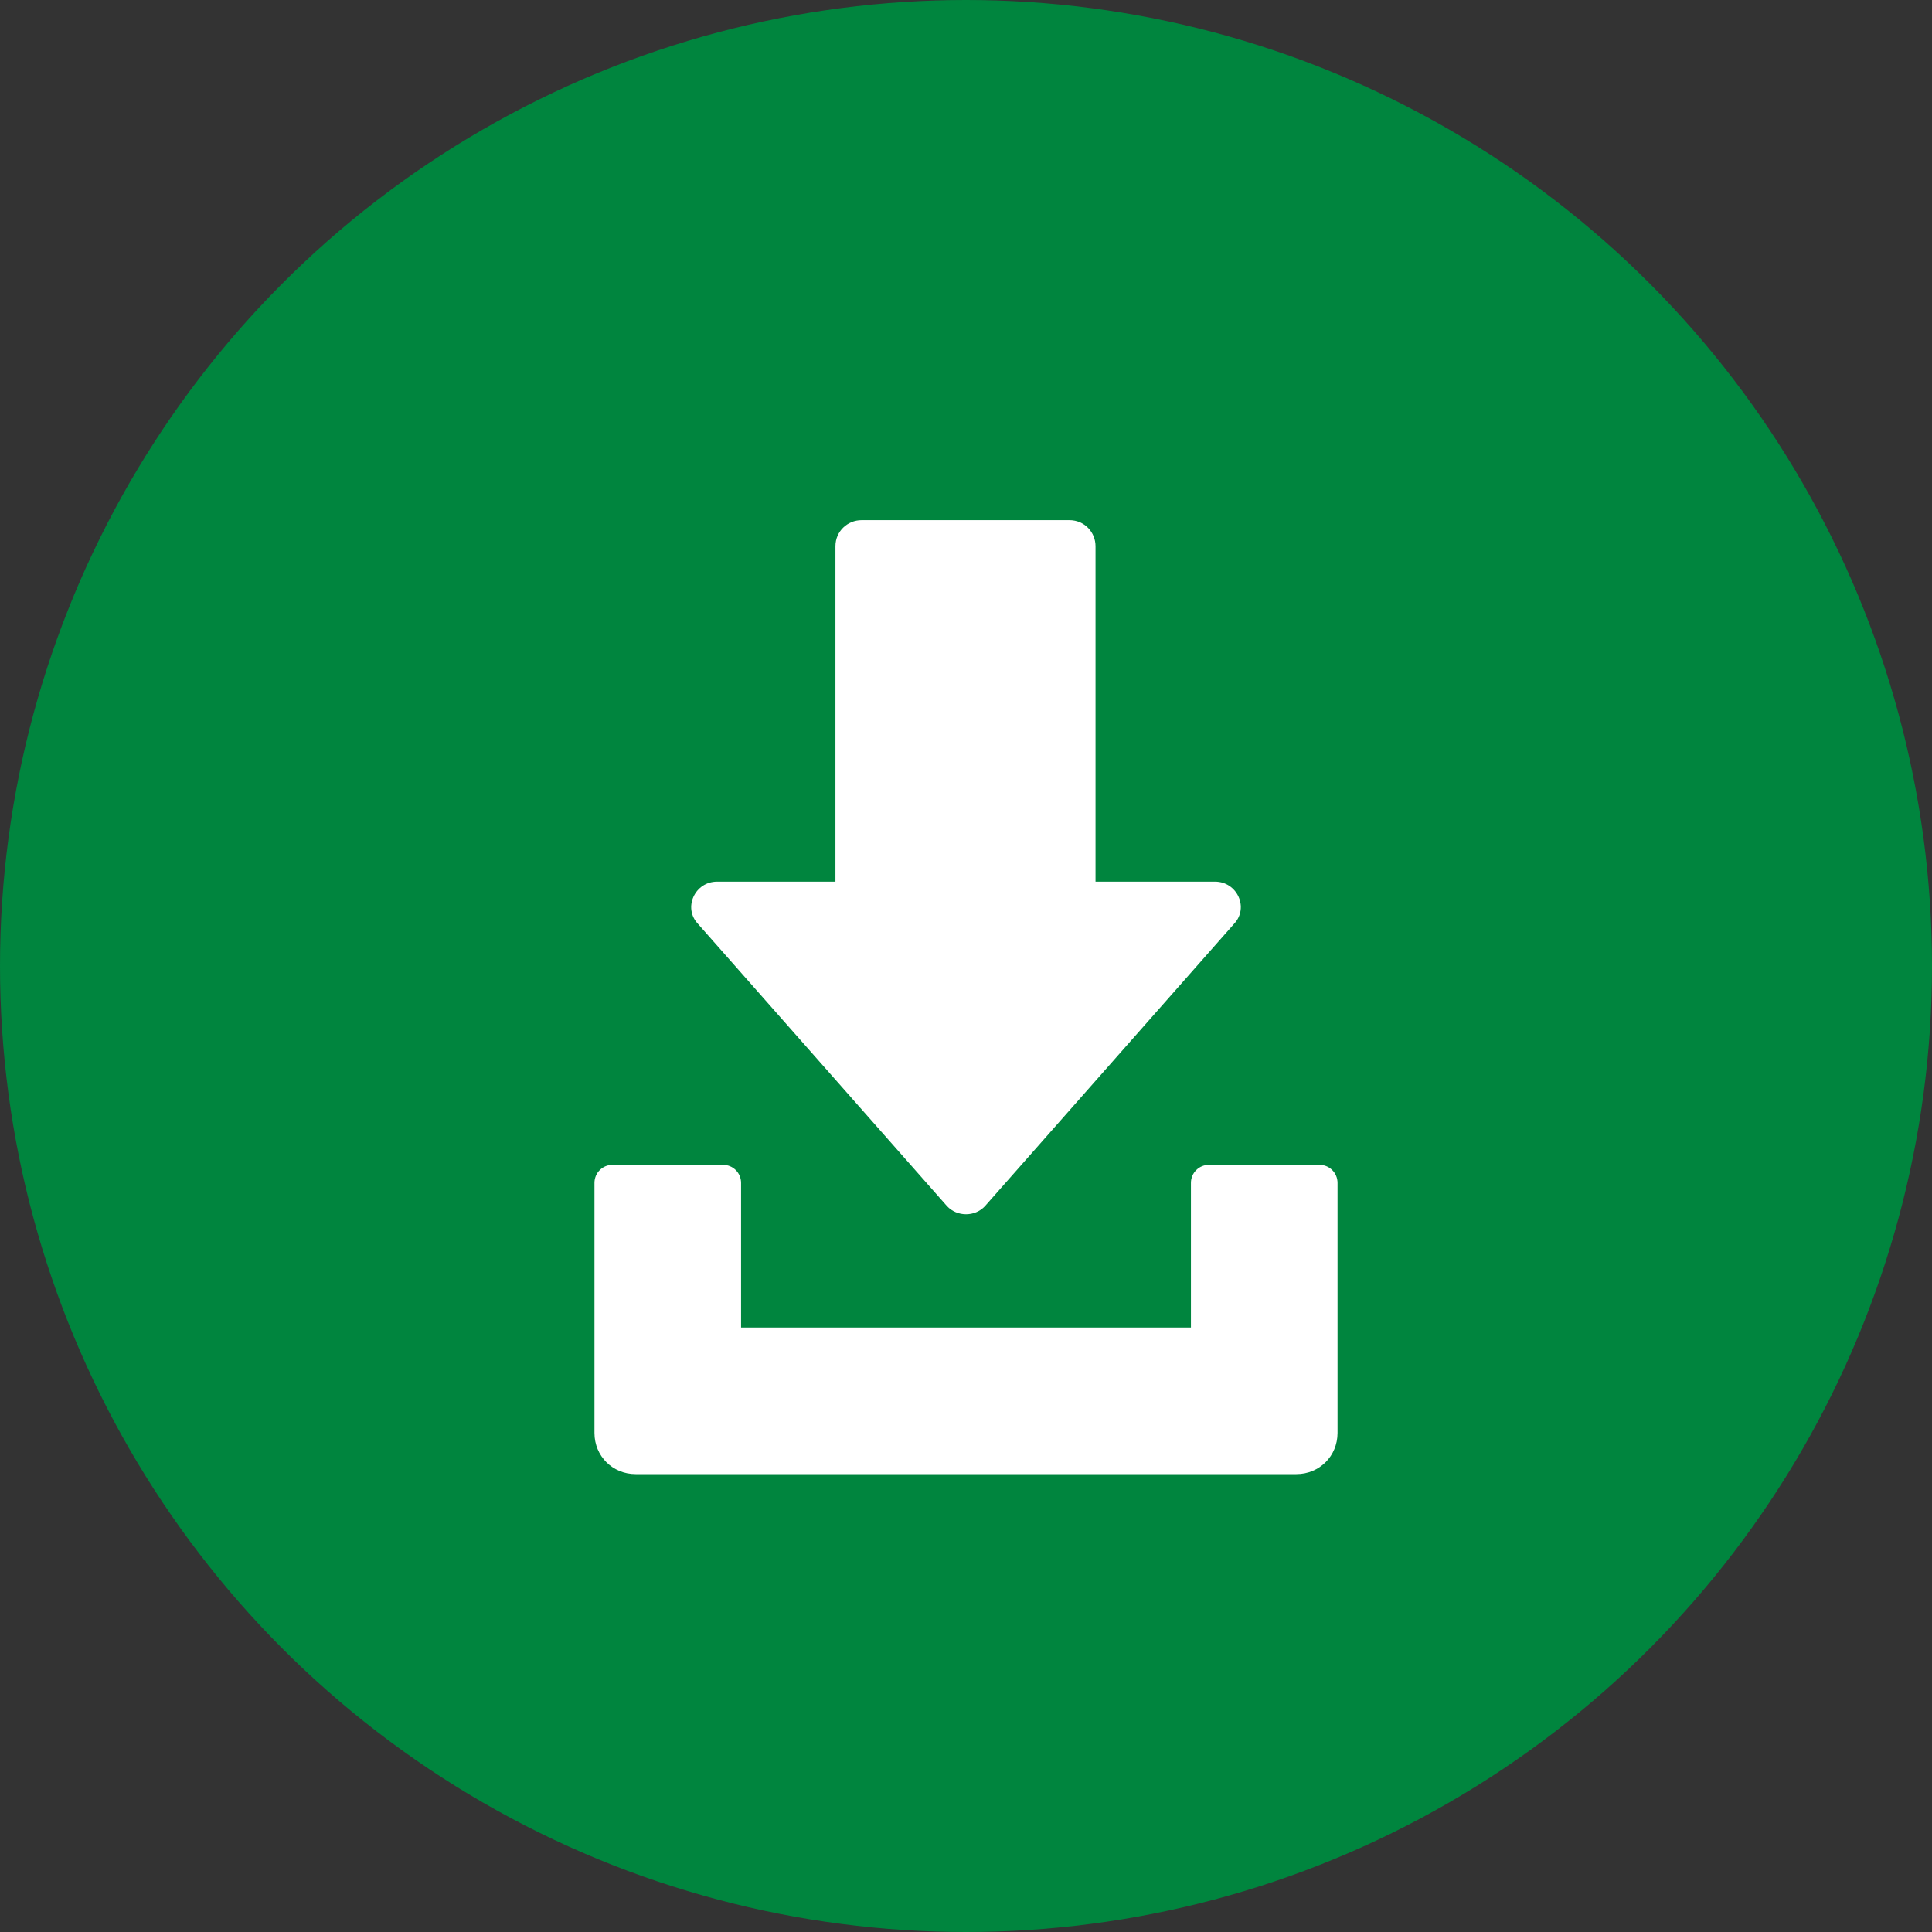
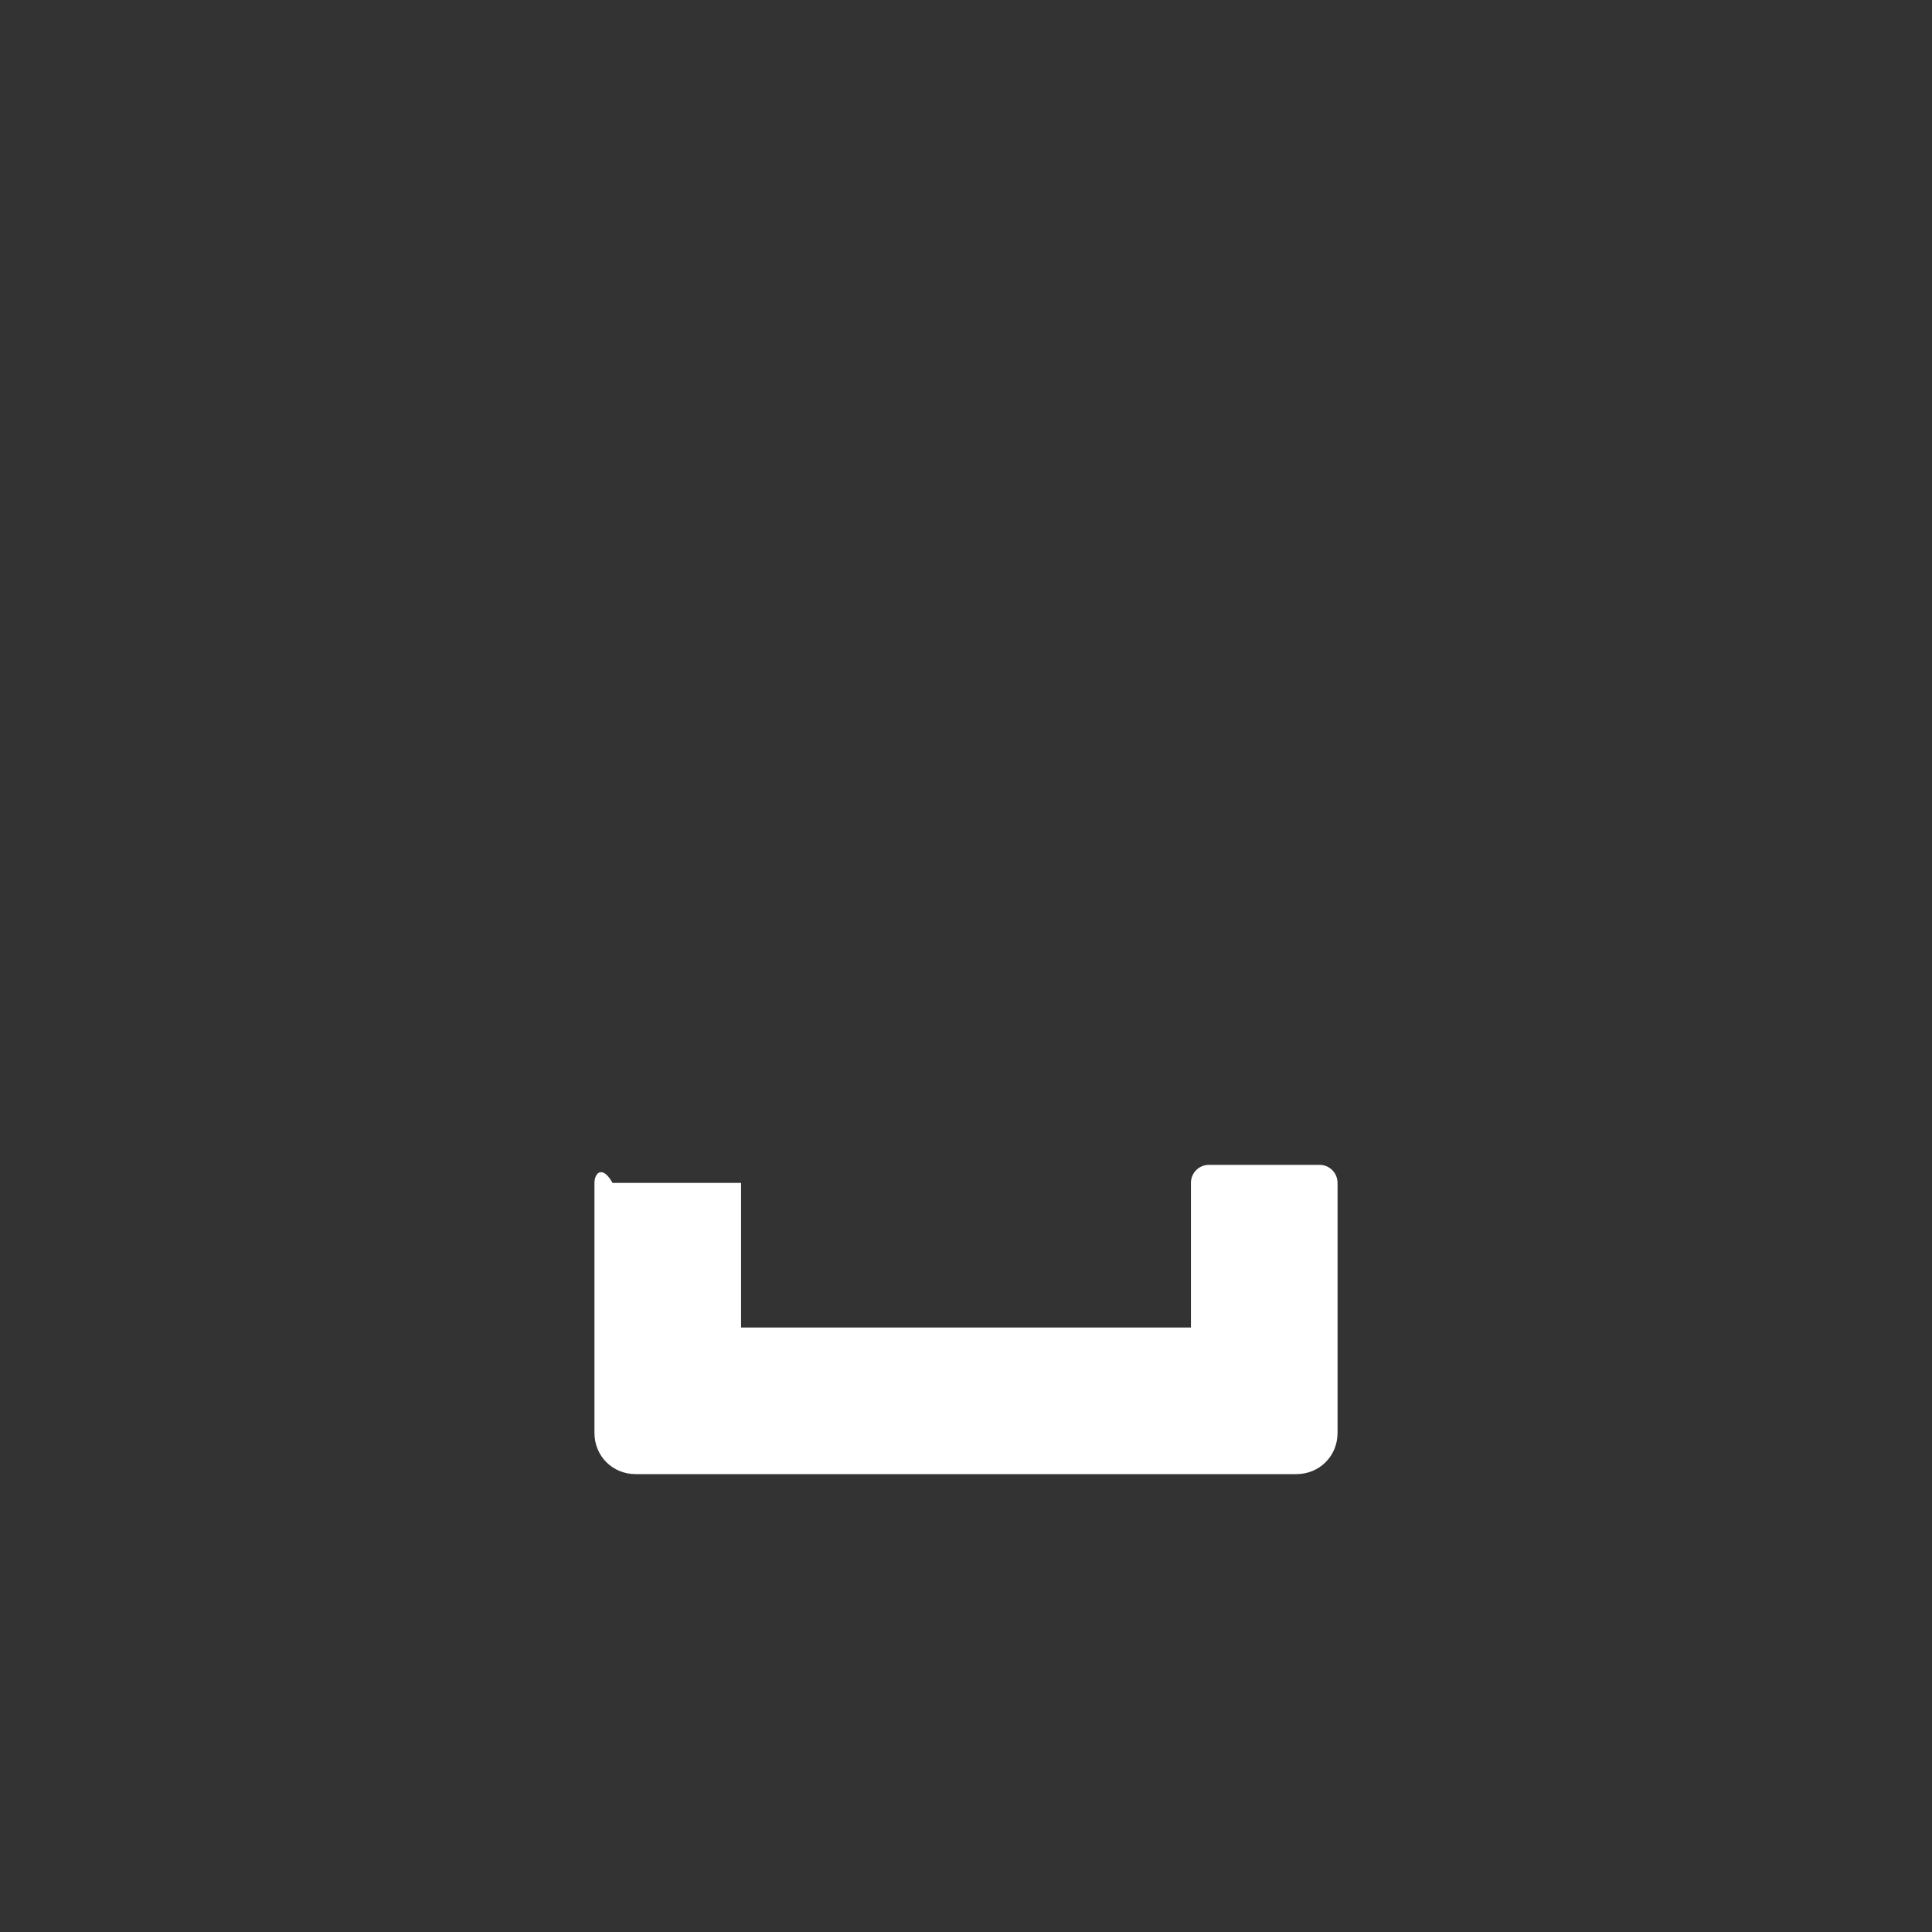
<svg xmlns="http://www.w3.org/2000/svg" width="26" height="26" viewBox="0 0 26 26" fill="none">
  <rect x="0" y="0" width="26" height="26" fill="#333333" stroke="none" />
-   <circle cx="13" cy="13" r="13" fill="#00853E" />
-   <path d="M12.743 16.23C12.879 16.378 13.122 16.378 13.257 16.23L16.608 12.432C16.811 12.216 16.649 11.865 16.352 11.865H14.743V7.351C14.743 7.162 14.595 7 14.392 7H11.595C11.406 7 11.243 7.149 11.243 7.351V11.865H9.649C9.352 11.865 9.189 12.216 9.392 12.432L12.743 16.23Z" fill="white" />
-   <path d="M17.757 15.676H16.27C16.135 15.676 16.027 15.784 16.027 15.919V17.865H9.973V15.919C9.973 15.784 9.865 15.676 9.73 15.676H8.243C8.108 15.676 8 15.784 8 15.919V19.284C8 19.595 8.243 19.838 8.554 19.838H17.446C17.757 19.838 18 19.595 18 19.284V15.919C18 15.784 17.892 15.676 17.757 15.676Z" fill="white" />
+   <path d="M17.757 15.676H16.27C16.135 15.676 16.027 15.784 16.027 15.919V17.865H9.973V15.919H8.243C8.108 15.676 8 15.784 8 15.919V19.284C8 19.595 8.243 19.838 8.554 19.838H17.446C17.757 19.838 18 19.595 18 19.284V15.919C18 15.784 17.892 15.676 17.757 15.676Z" fill="white" />
</svg>